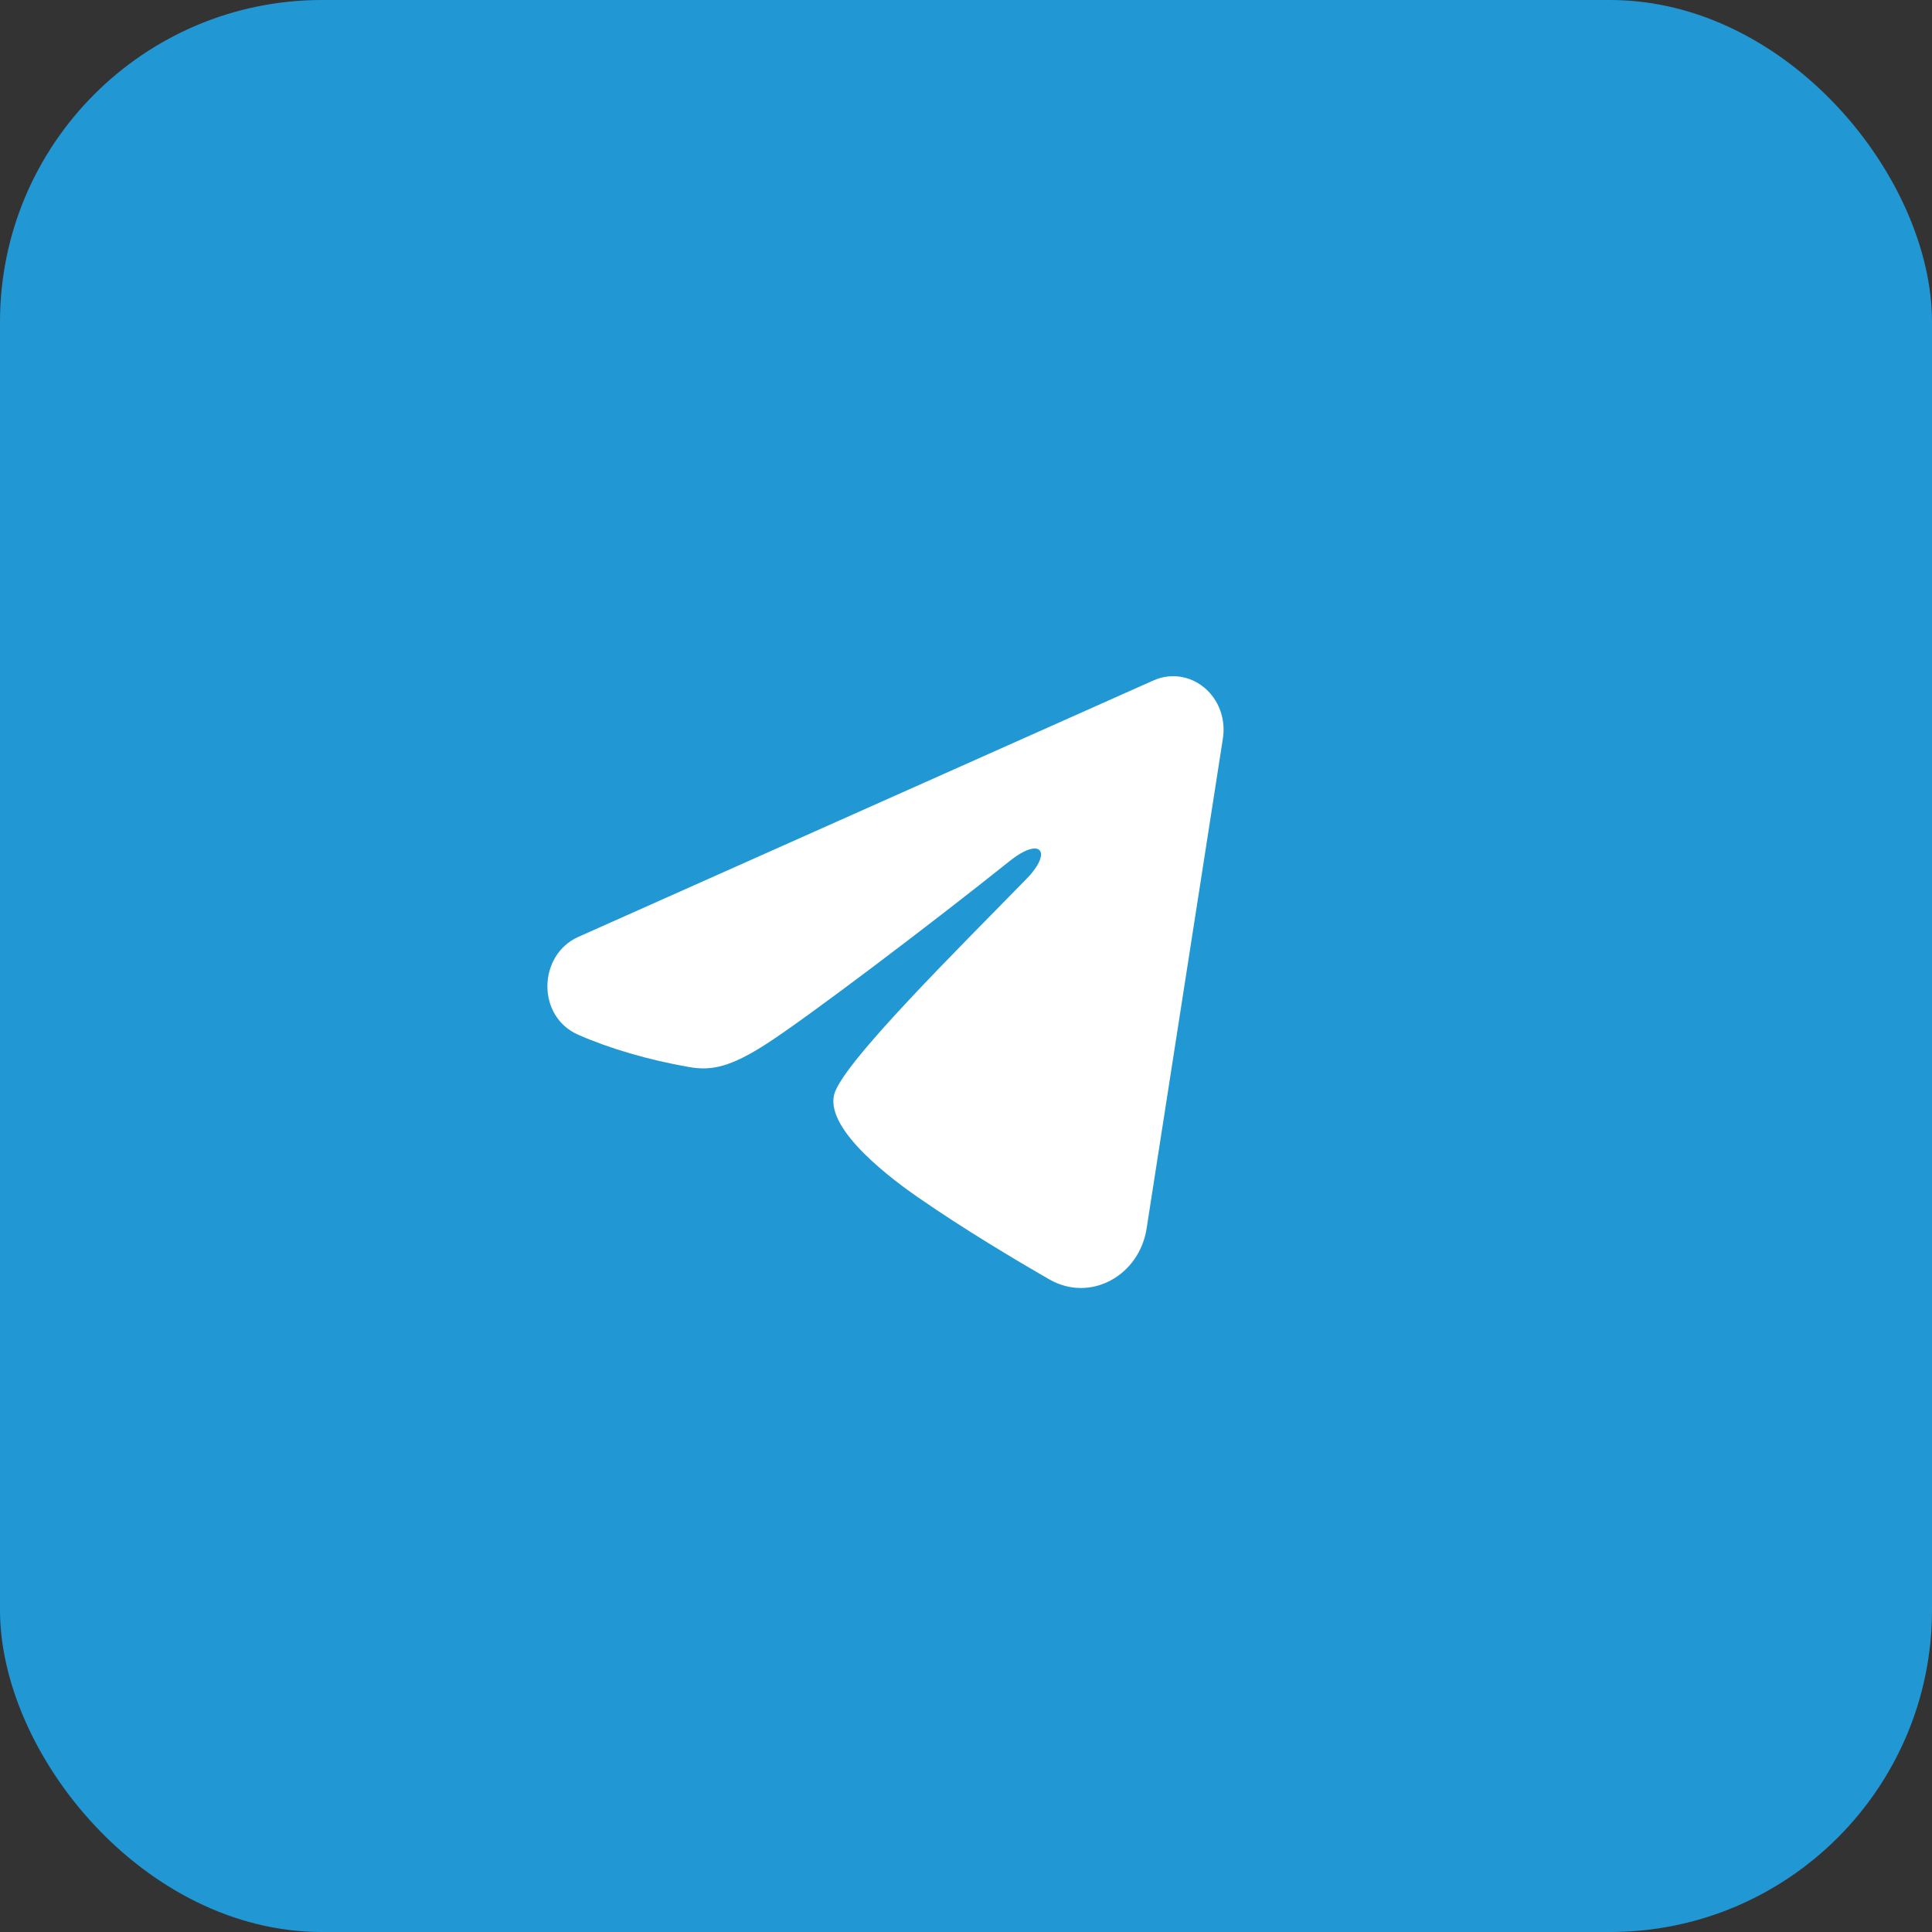
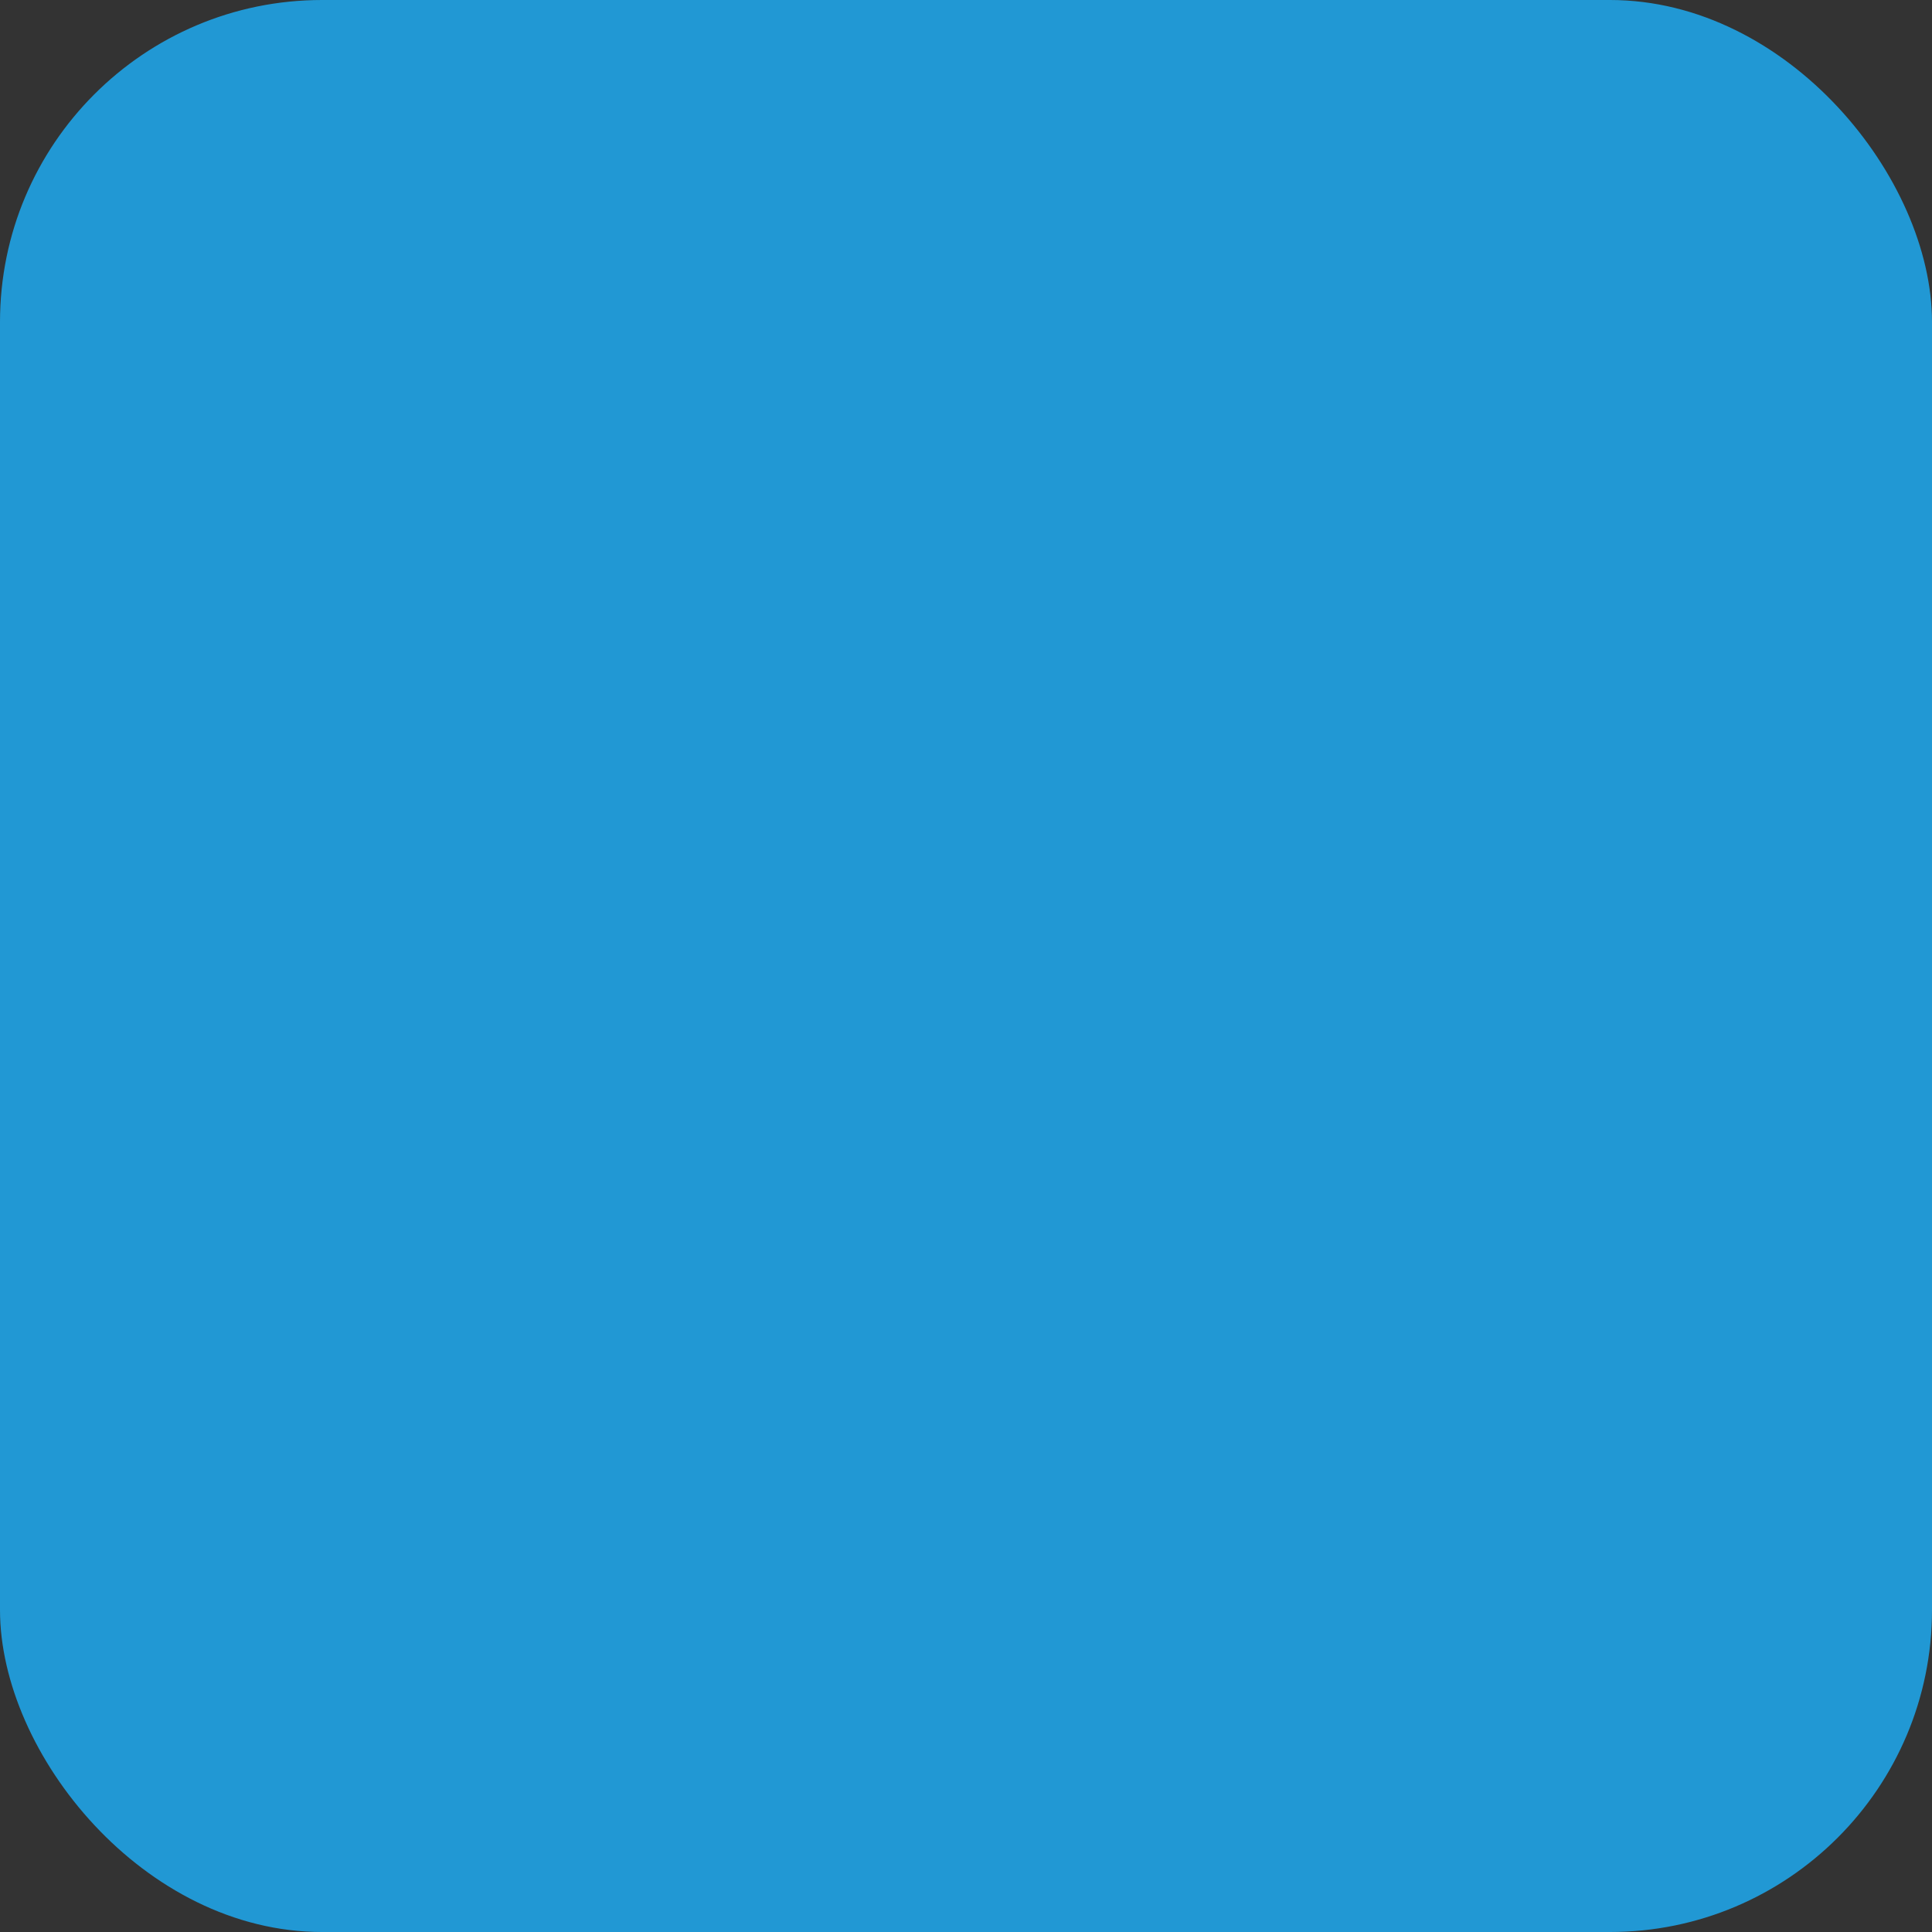
<svg xmlns="http://www.w3.org/2000/svg" width="60" height="60" viewBox="0 0 60 60" fill="none">
  <rect x="0" y="0" width="60" height="60" fill="#333333" stroke="none" />
  <rect width="60" height="60" rx="10" fill="#2198D4" />
-   <path fill-rule="evenodd" clip-rule="evenodd" d="M35.825 21.13C36.083 21.015 36.366 20.975 36.643 21.015C36.921 21.055 37.183 21.173 37.403 21.357C37.623 21.54 37.793 21.783 37.894 22.06C37.995 22.336 38.025 22.637 37.979 22.929L35.609 38.153C35.38 39.621 33.858 40.463 32.587 39.732C31.523 39.12 29.943 38.177 28.522 37.193C27.812 36.701 25.636 35.124 25.903 34.002C26.133 33.042 29.79 29.437 31.879 27.294C32.7 26.451 32.326 25.966 31.357 26.74C28.952 28.664 25.09 31.588 23.813 32.412C22.687 33.138 22.1 33.261 21.398 33.138C20.117 32.912 18.929 32.562 17.959 32.136C16.649 31.561 16.713 29.653 17.958 29.097L35.825 21.13Z" fill="white" />
</svg>